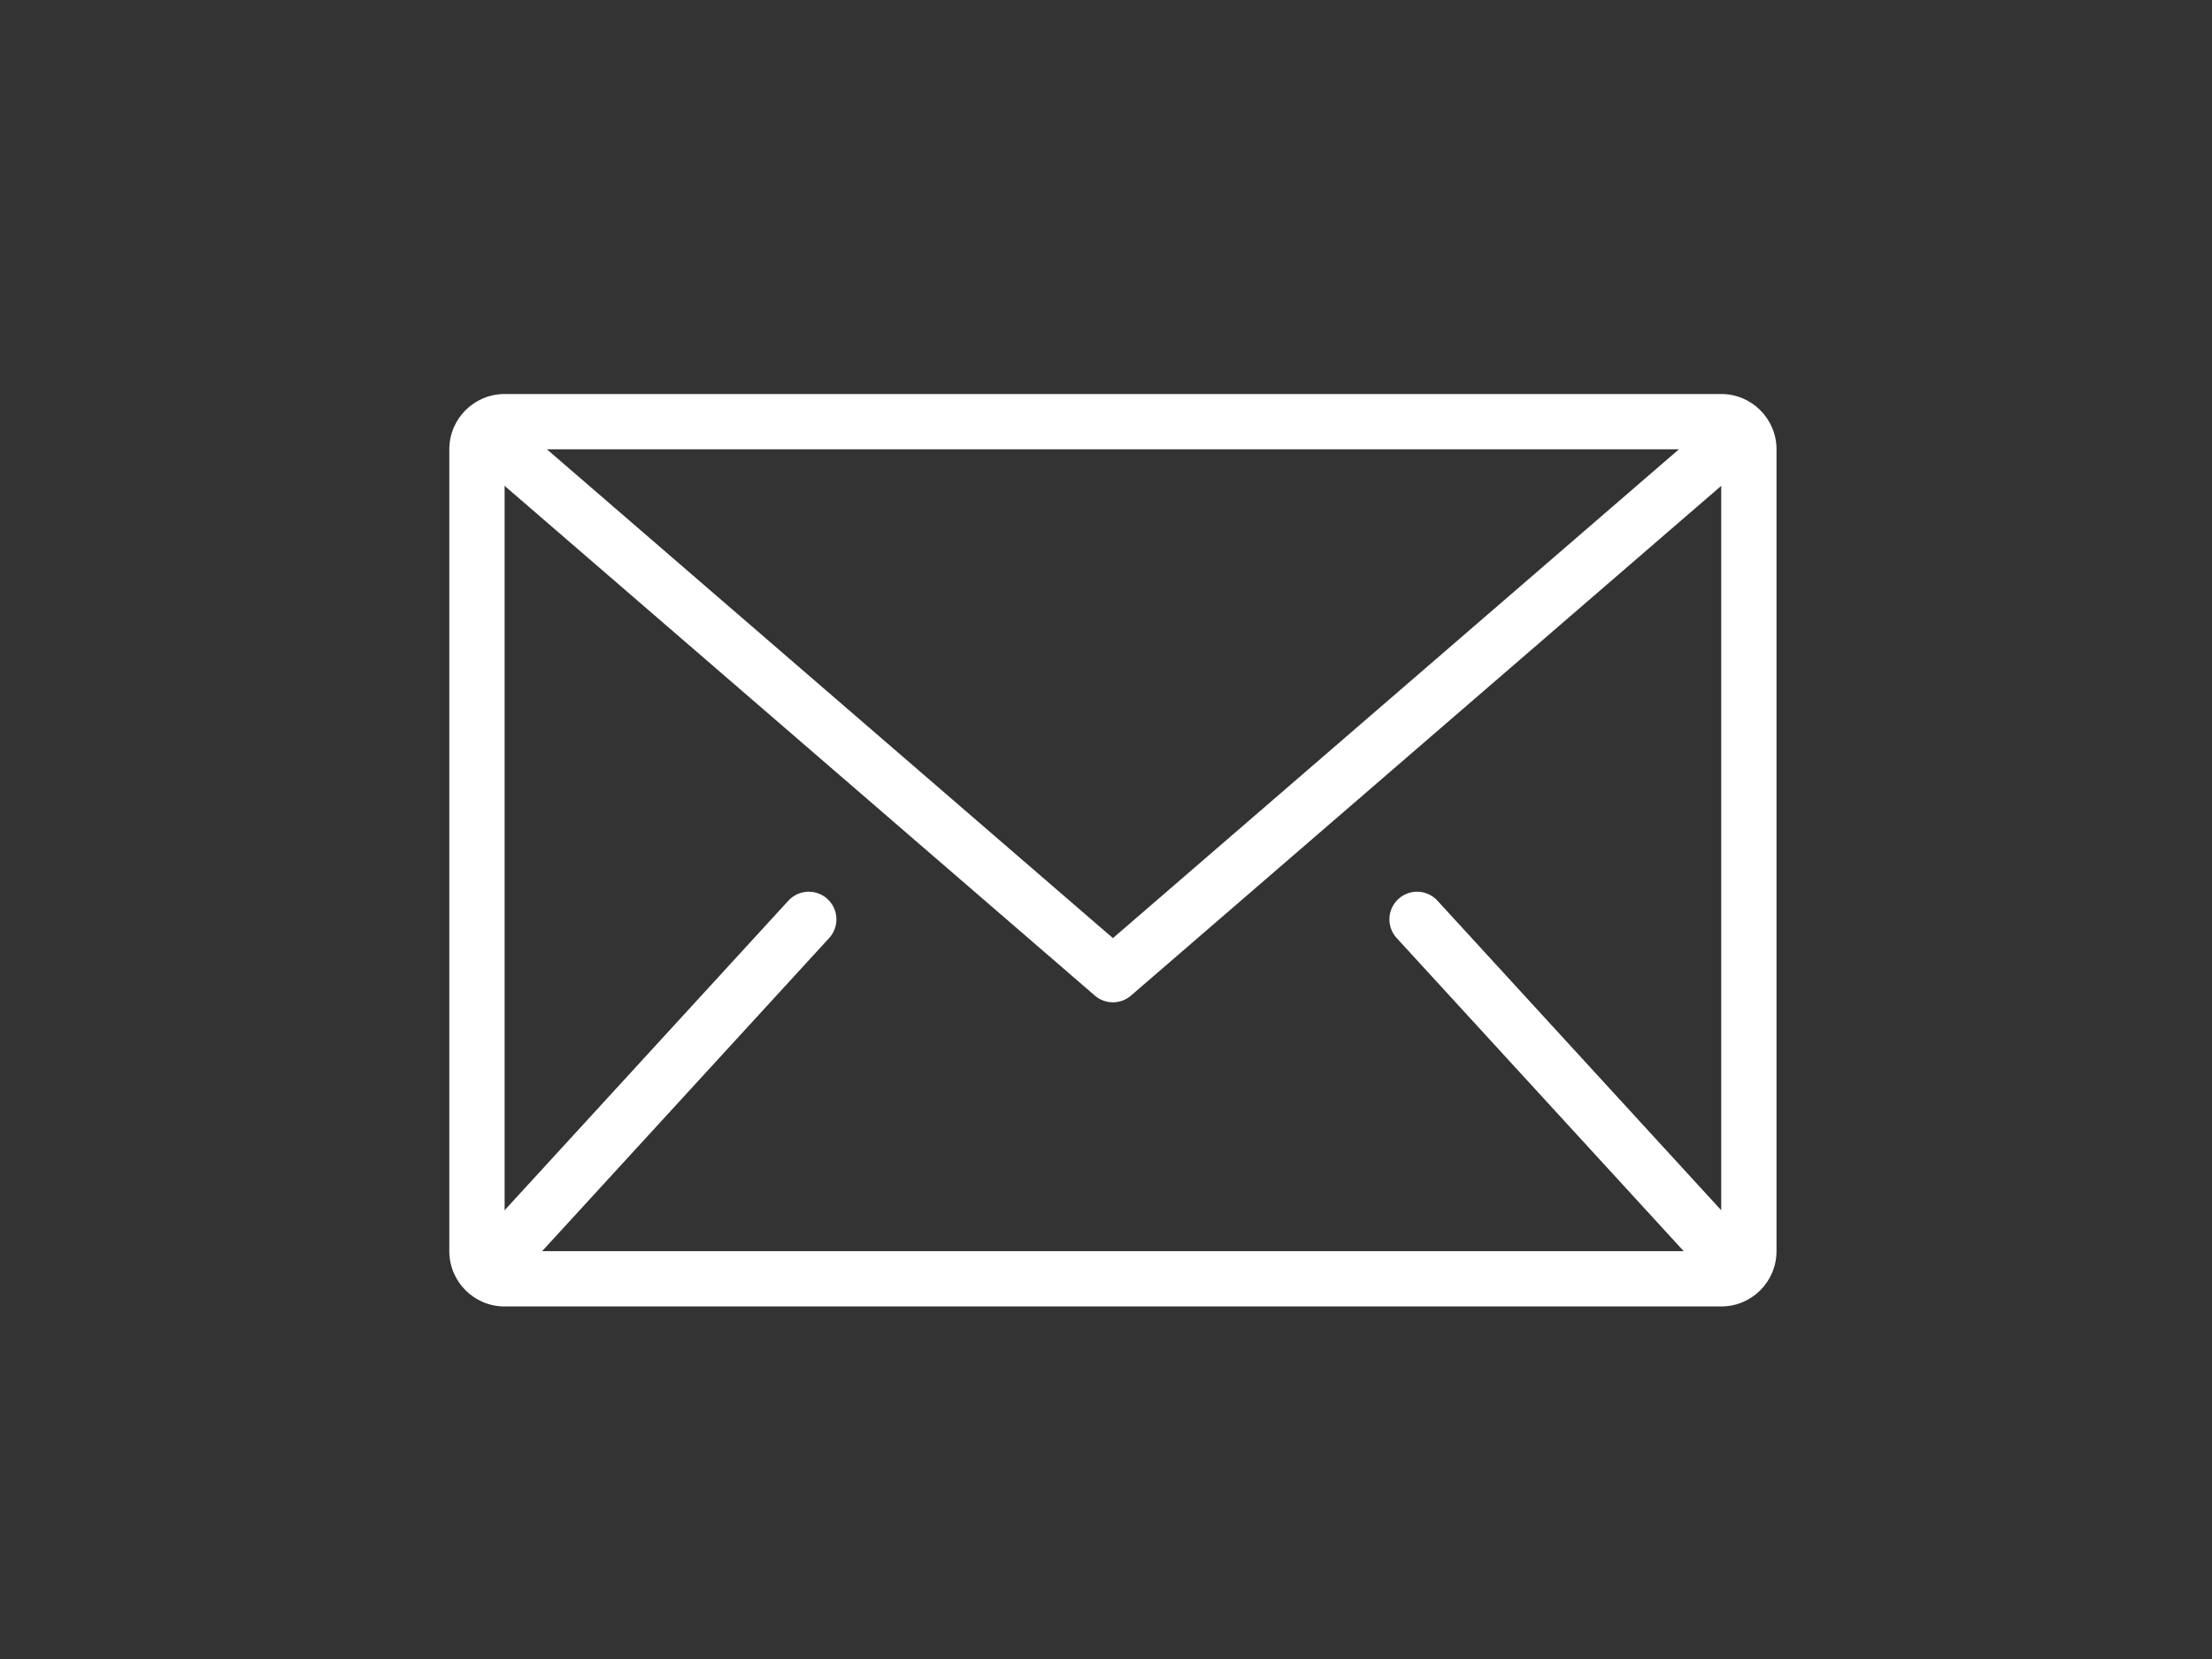
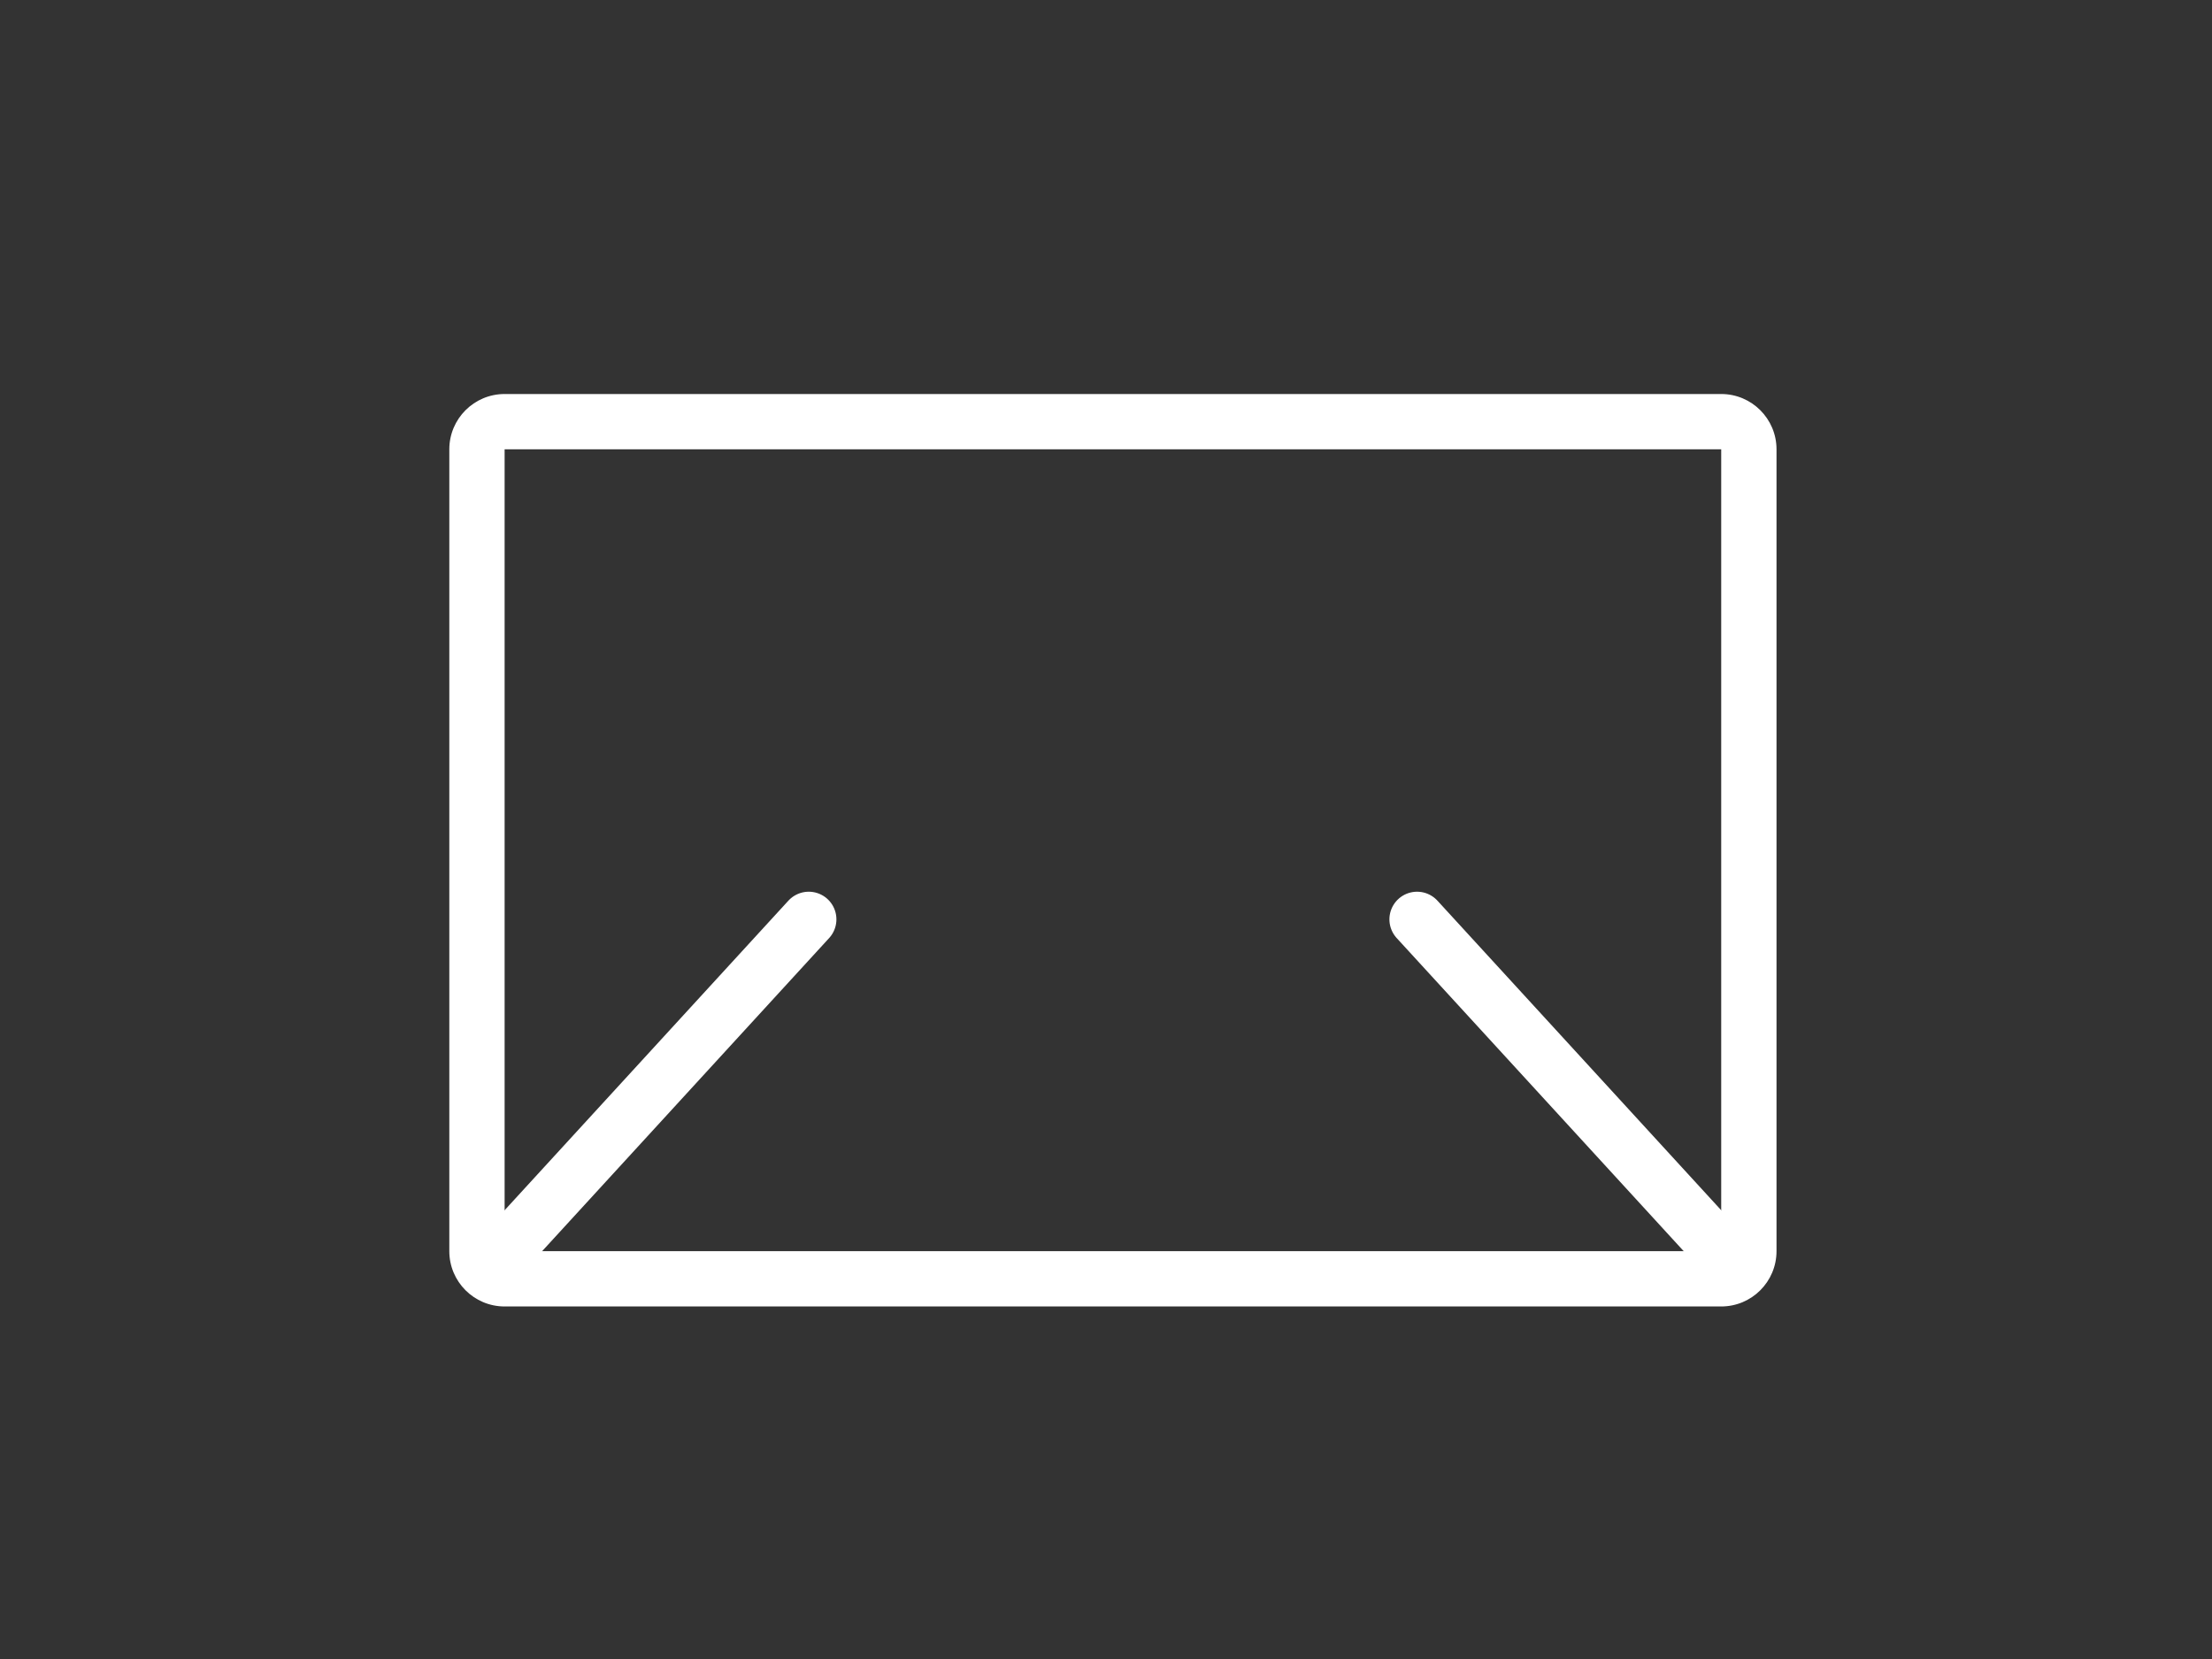
<svg xmlns="http://www.w3.org/2000/svg" version="1.1" id="Layer_1" x="0px" y="0px" width="80px" height="60px" viewBox="0 0 80 60" enable-background="new 0 0 80 60" xml:space="preserve">
  <rect x="0" y="0" width="80" height="60" fill="#333333" stroke="none" />
  <path fill="#FFFFFF" d="M62.25,45.25h-44v-29h44V45.25z M62.25,14.25h-44c-1.104,0-2,0.896-2,2v29c0,1.104,0.896,2,2,2h44  c1.104,0,2-0.896,2-2v-29C64.25,15.146,63.354,14.25,62.25,14.25" />
-   <polyline fill="none" stroke="#FFFFFF" stroke-width="2" stroke-linecap="round" stroke-linejoin="round" stroke-miterlimit="10" points="  18.25,16.25 40.25,35.25 62.25,16.25 " />
  <line fill="none" stroke="#FFFFFF" stroke-width="2" stroke-linecap="round" stroke-linejoin="round" stroke-miterlimit="10" x1="18.25" y1="45.25" x2="29.25" y2="33.25" />
  <line fill="none" stroke="#FFFFFF" stroke-width="2" stroke-linecap="round" stroke-linejoin="round" stroke-miterlimit="10" x1="62.25" y1="45.25" x2="51.25" y2="33.25" />
</svg>